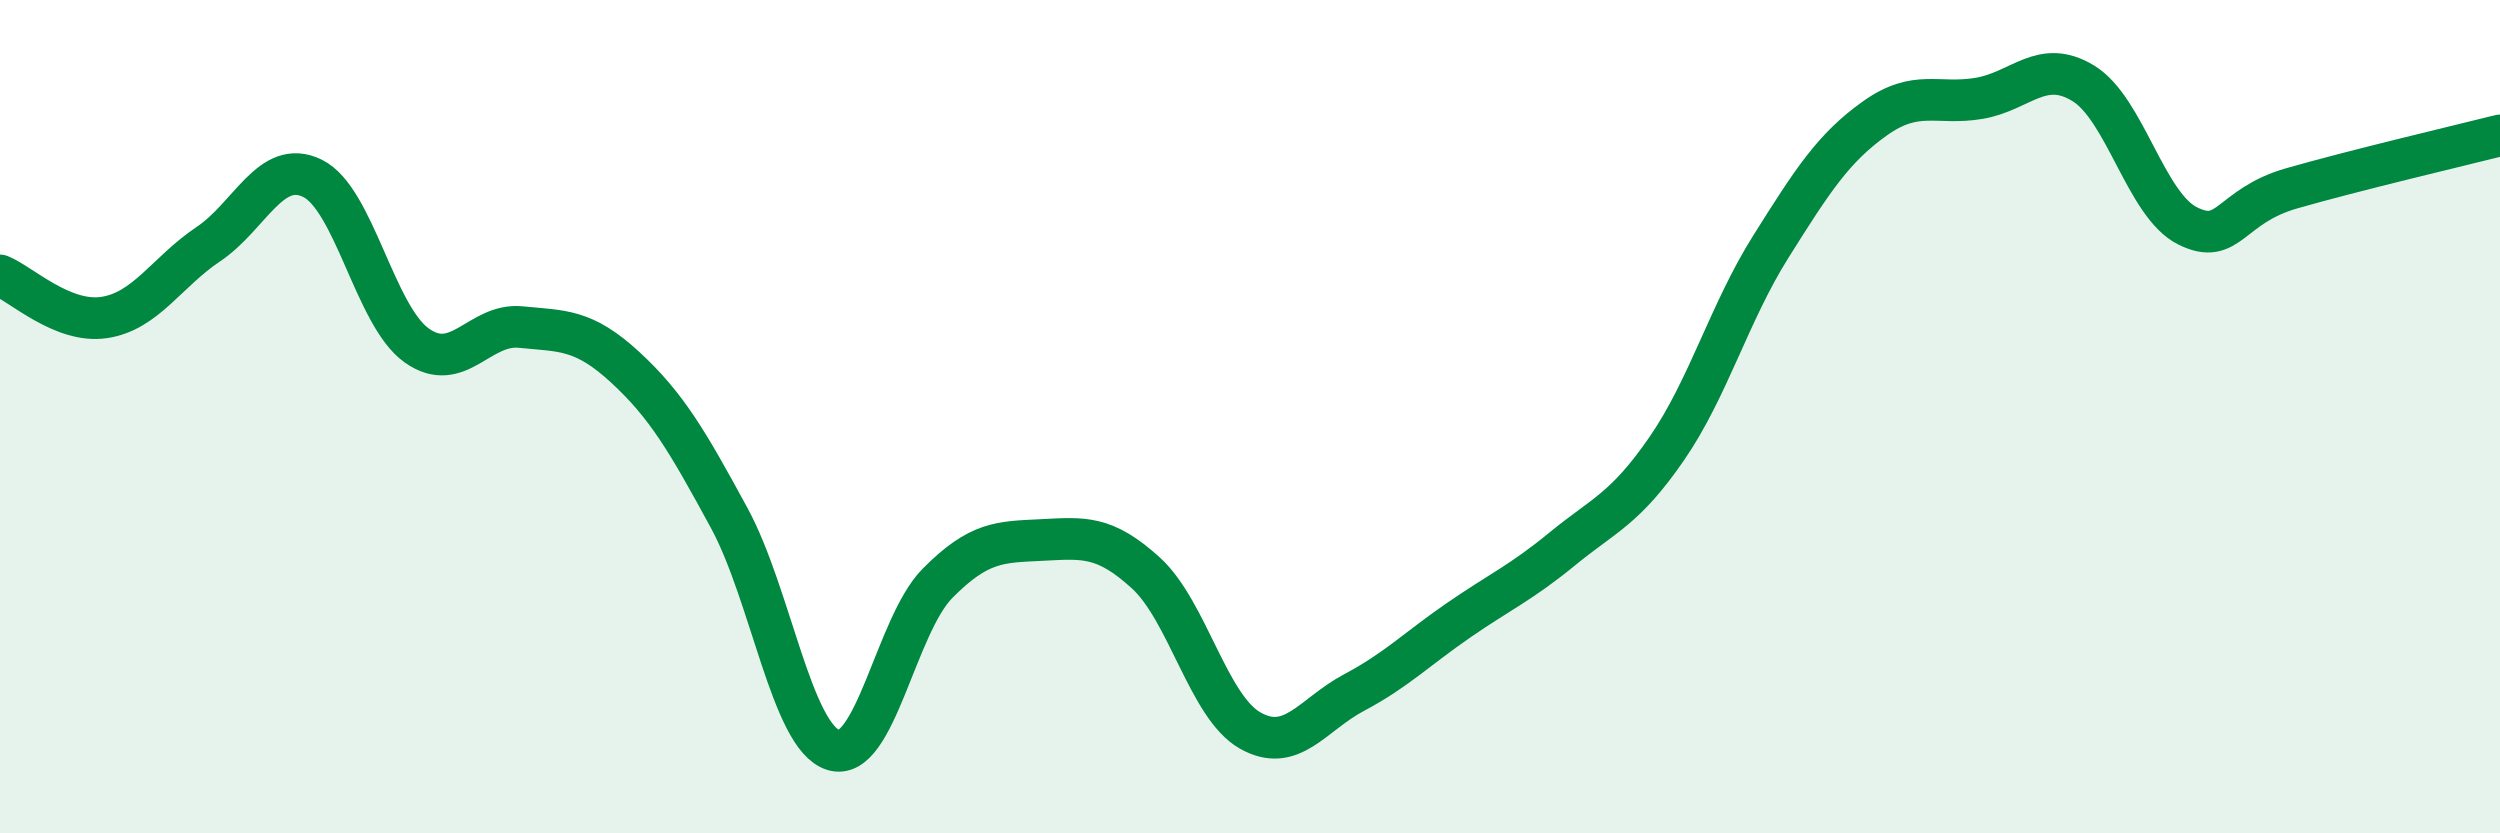
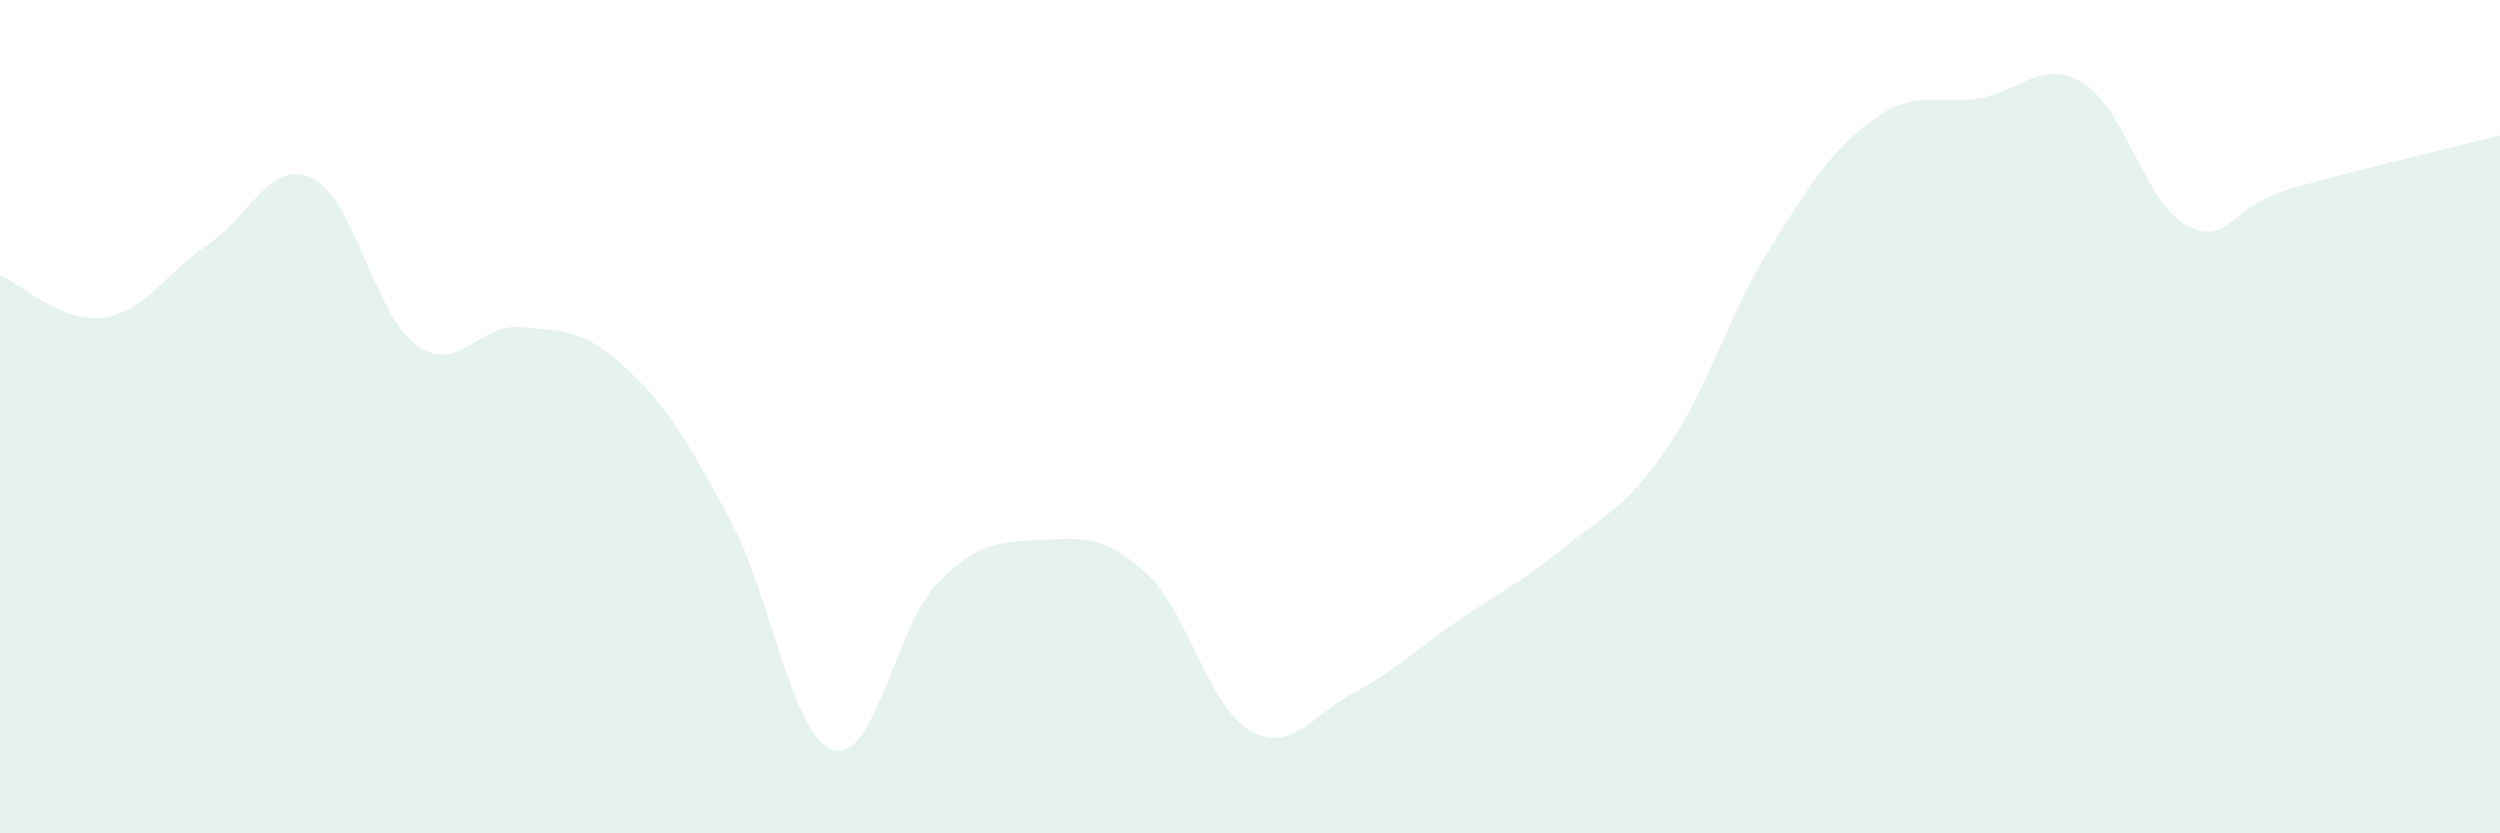
<svg xmlns="http://www.w3.org/2000/svg" width="60" height="20" viewBox="0 0 60 20">
  <path d="M 0,6.61 C 0.5,6.81 1.5,7.77 2.5,7.62 C 3.5,7.47 4,6.53 5,5.86 C 6,5.19 6.5,3.79 7.5,4.28 C 8.5,4.77 9,7.58 10,8.29 C 11,9 11.5,7.75 12.5,7.85 C 13.5,7.95 14,7.89 15,8.81 C 16,9.73 16.5,10.59 17.5,12.43 C 18.5,14.27 19,17.69 20,18 C 21,18.31 21.5,15.01 22.5,14 C 23.5,12.99 24,13.01 25,12.96 C 26,12.91 26.5,12.84 27.5,13.75 C 28.5,14.66 29,16.96 30,17.53 C 31,18.1 31.5,17.15 32.5,16.62 C 33.5,16.09 34,15.58 35,14.89 C 36,14.2 36.5,13.99 37.5,13.17 C 38.5,12.35 39,12.22 40,10.77 C 41,9.32 41.5,7.51 42.5,5.92 C 43.5,4.33 44,3.55 45,2.84 C 46,2.13 46.5,2.53 47.5,2.36 C 48.5,2.19 49,1.39 50,2 C 51,2.61 51.5,4.92 52.5,5.42 C 53.5,5.92 53.5,4.95 55,4.52 C 56.5,4.09 59,3.5 60,3.25L60 20L0 20Z" fill="#008740" opacity="0.1" stroke-linecap="round" stroke-linejoin="round" />
-   <path d="M 0,6.61 C 0.5,6.81 1.5,7.77 2.5,7.62 C 3.5,7.47 4,6.53 5,5.86 C 6,5.19 6.5,3.79 7.5,4.28 C 8.5,4.77 9,7.58 10,8.29 C 11,9 11.5,7.75 12.5,7.85 C 13.5,7.95 14,7.89 15,8.81 C 16,9.73 16.5,10.59 17.5,12.43 C 18.5,14.27 19,17.69 20,18 C 21,18.31 21.5,15.01 22.5,14 C 23.5,12.99 24,13.01 25,12.96 C 26,12.91 26.5,12.84 27.5,13.75 C 28.5,14.66 29,16.96 30,17.53 C 31,18.1 31.5,17.15 32.5,16.62 C 33.5,16.09 34,15.58 35,14.89 C 36,14.2 36.5,13.99 37.5,13.17 C 38.5,12.35 39,12.22 40,10.77 C 41,9.32 41.5,7.51 42.5,5.92 C 43.5,4.33 44,3.55 45,2.84 C 46,2.13 46.5,2.53 47.5,2.36 C 48.5,2.19 49,1.39 50,2 C 51,2.61 51.5,4.92 52.5,5.42 C 53.5,5.92 53.5,4.95 55,4.52 C 56.5,4.09 59,3.5 60,3.25" stroke="#008740" stroke-width="1" fill="none" stroke-linecap="round" stroke-linejoin="round" />
</svg>